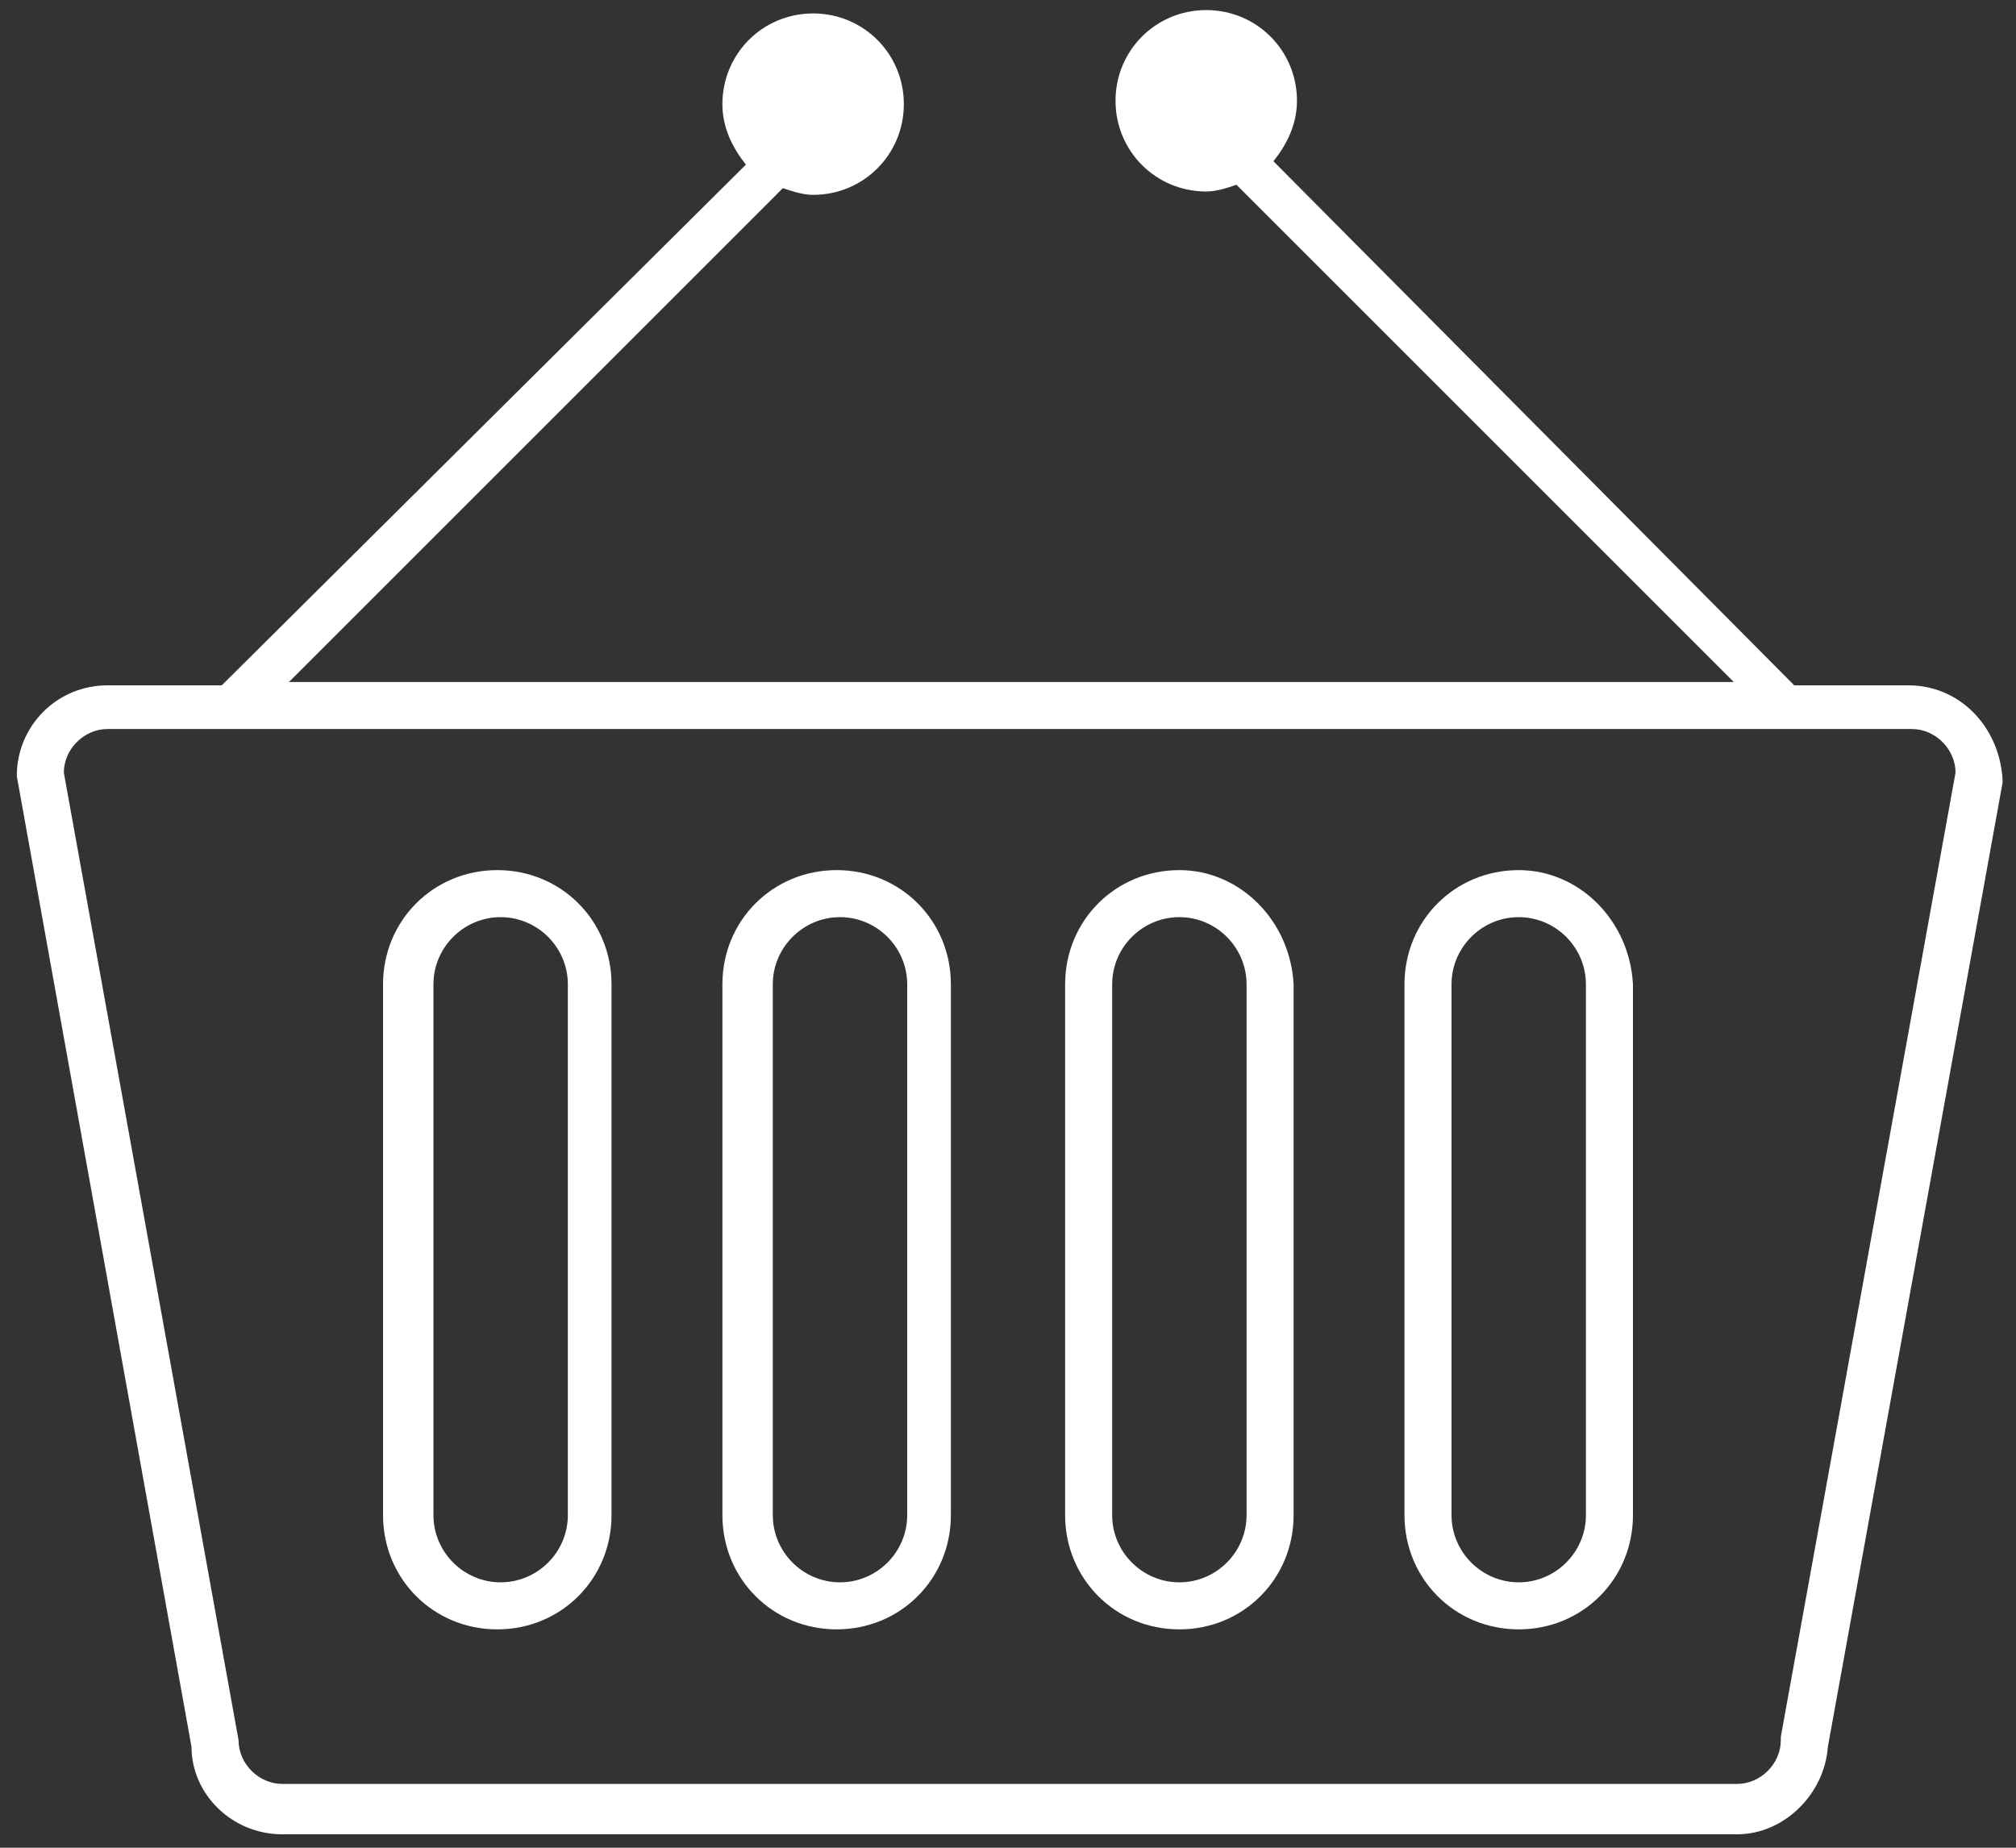
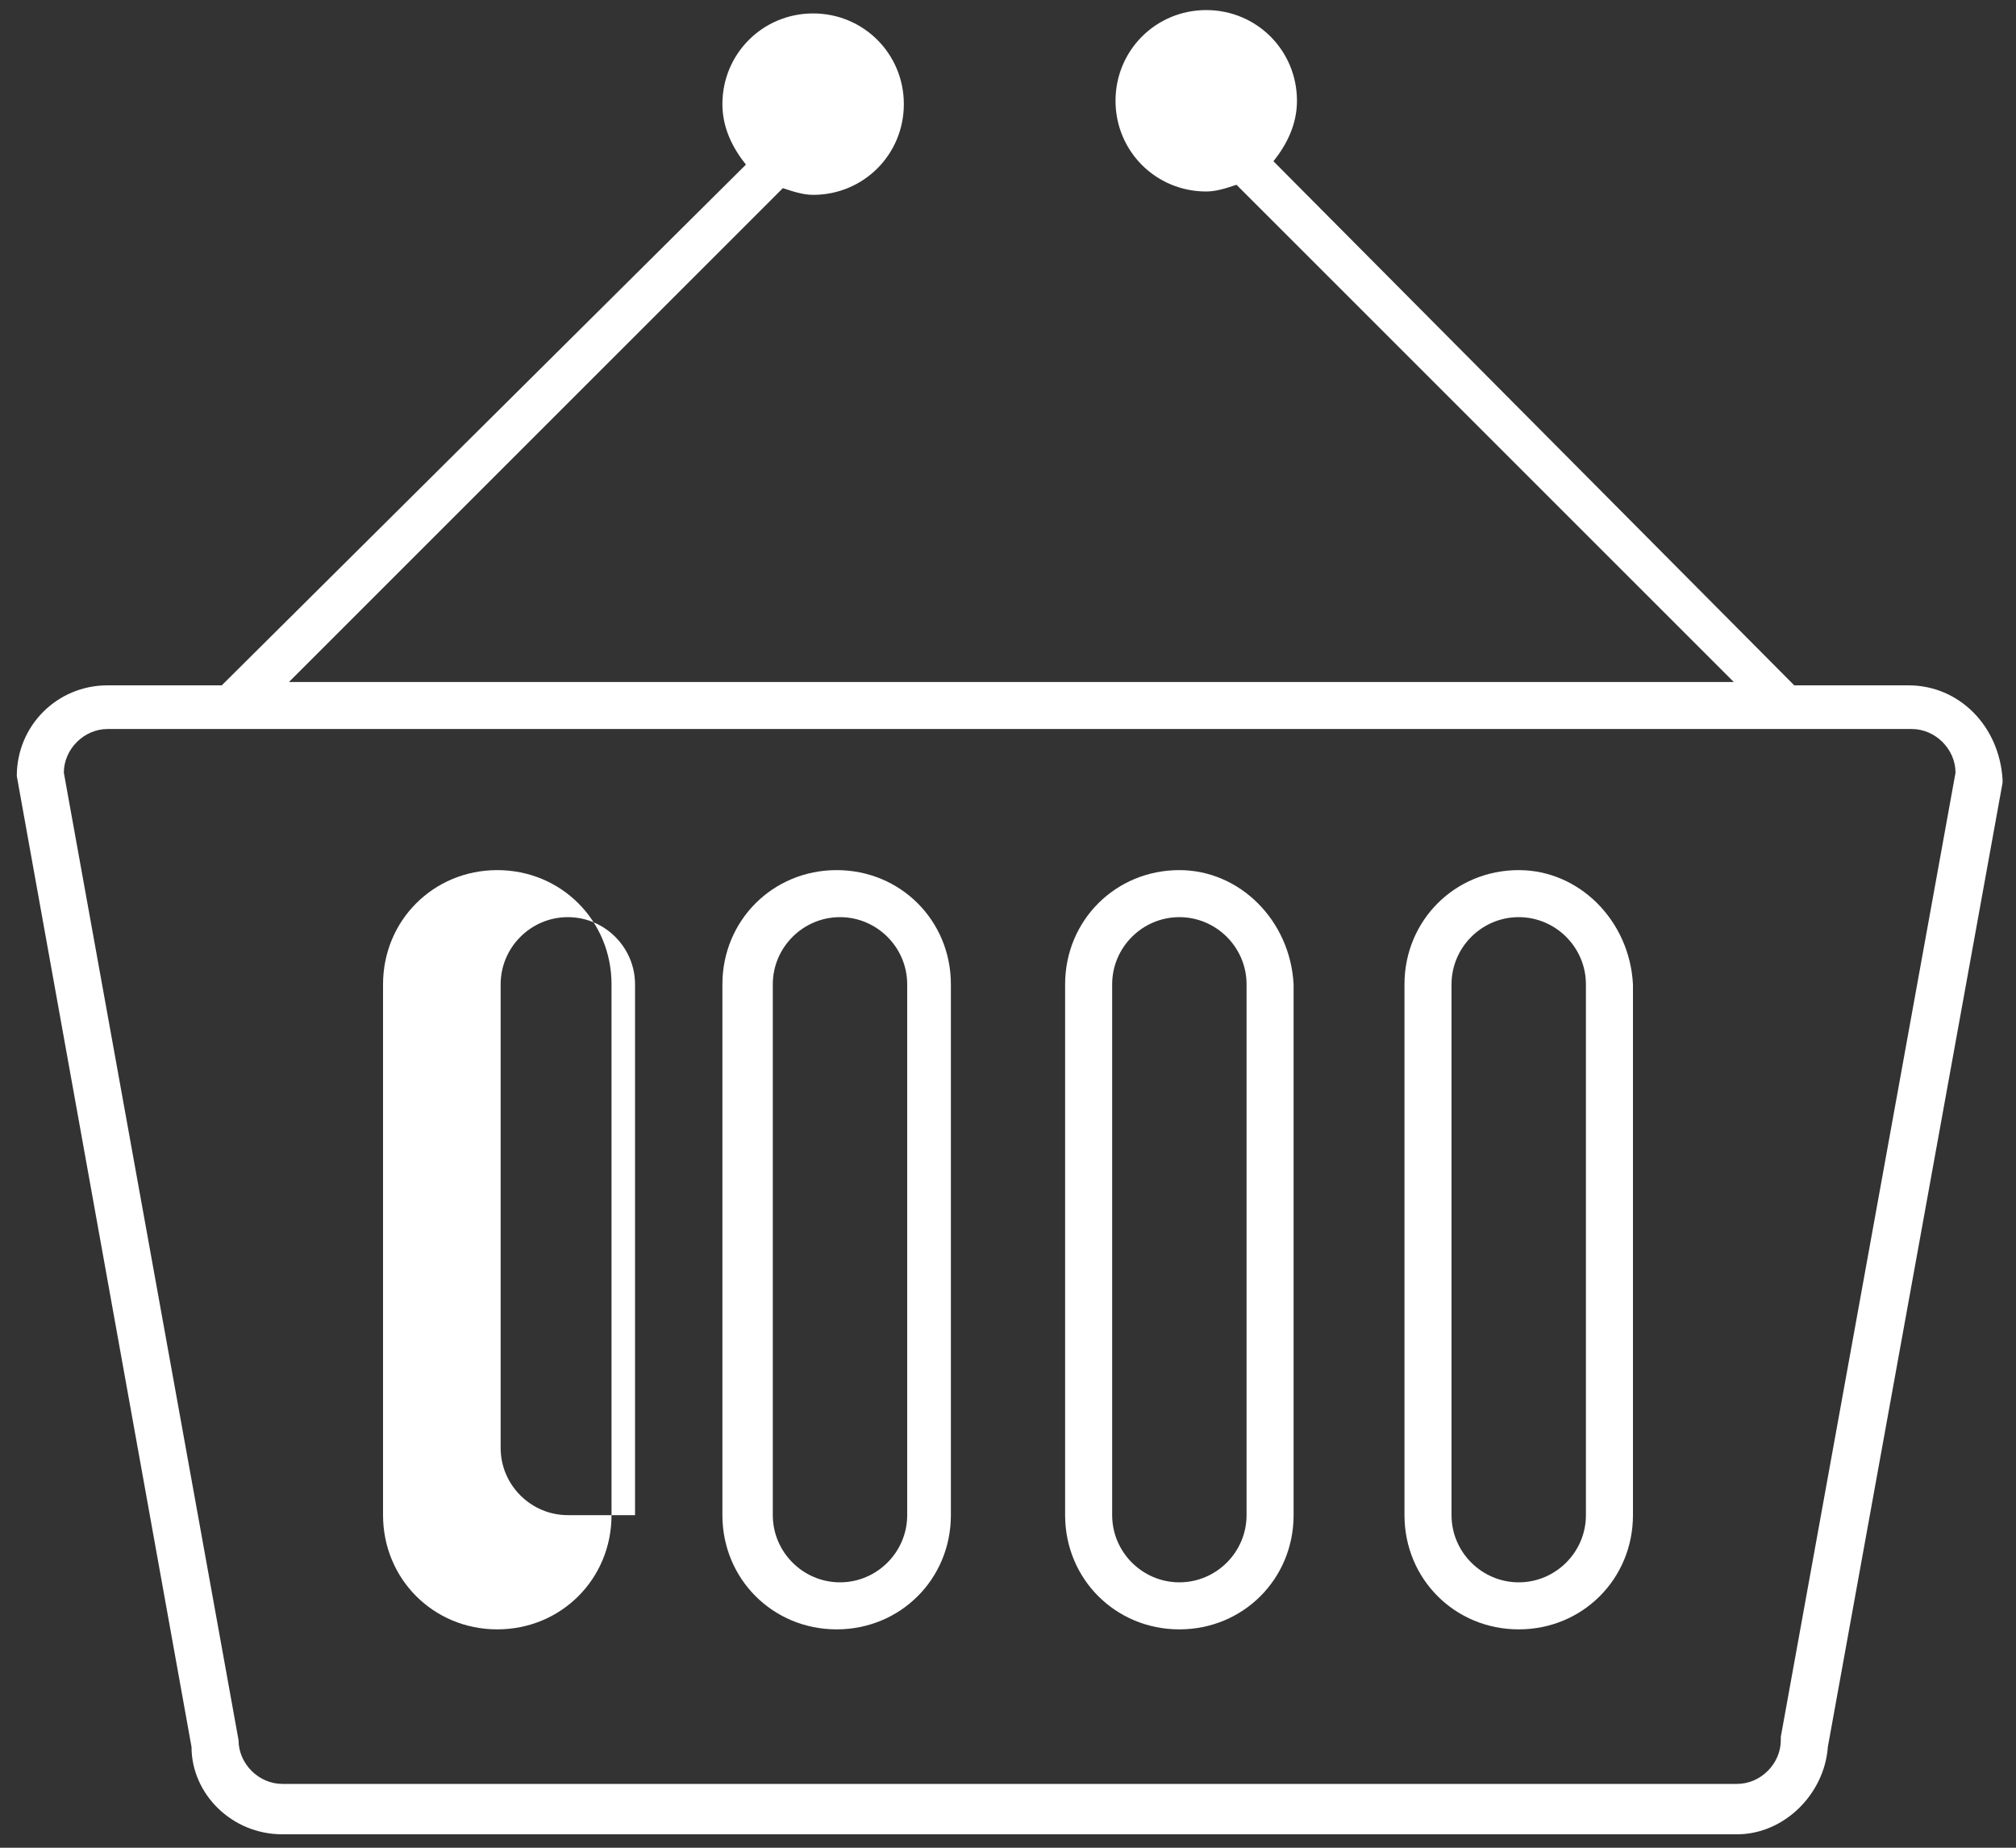
<svg xmlns="http://www.w3.org/2000/svg" version="1.1" id="Layer_1" x="0px" y="0px" viewBox="0 0 60 55" style="enable-background:new 0 0 60 55;" xml:space="preserve">
  <rect x="0" y="0" width="60" height="55" fill="#333333" stroke="none" />
  <style type="text/css">
	.st0{fill:#FFFFFF;}
</style>
  <g>
    <g>
-       <path class="st0" d="M56.8,20.4h-3.4L37.9,4.8c0.4-0.5,0.7-1.1,0.7-1.8c0-1.5-1.2-2.7-2.7-2.7c-1.5,0-2.7,1.2-2.7,2.7    c0,1.5,1.2,2.7,2.7,2.7c0.3,0,0.6-0.1,0.9-0.2l14.8,14.8h-43L23.3,5.6c0.3,0.1,0.6,0.2,0.9,0.2c1.5,0,2.7-1.2,2.7-2.7    c0-1.5-1.2-2.7-2.7-2.7c-1.5,0-2.7,1.2-2.7,2.7c0,0.7,0.3,1.3,0.7,1.8L6.6,20.4H3.2c-1.5,0-2.7,1.2-2.7,2.7l5.2,28.9    c0,1.4,1.2,2.6,2.7,2.6h43.3c1.4,0,2.6-1.2,2.7-2.6l5.2-28.7l0-0.1C59.5,21.6,58.3,20.4,56.8,20.4z M53,51.7l0,0.1    c0,0.7-0.6,1.3-1.3,1.3H8.4c-0.7,0-1.3-0.6-1.3-1.3L1.9,23c0-0.7,0.6-1.3,1.3-1.3h53.7c0.7,0,1.3,0.6,1.3,1.3L53,51.7z M14.8,25.9    c-1.9,0-3.4,1.5-3.4,3.4v15.8c0,1.9,1.5,3.4,3.4,3.4c1.9,0,3.4-1.5,3.4-3.4V29.3C18.2,27.4,16.7,25.9,14.8,25.9z M16.9,45.1    c0,1.1-0.9,2-2,2c-1.1,0-2-0.9-2-2V29.3c0-1.1,0.9-2,2-2c1.1,0,2,0.9,2,2V45.1z M45.2,25.9c-1.9,0-3.4,1.5-3.4,3.4v15.8    c0,1.9,1.5,3.4,3.4,3.4c1.9,0,3.4-1.5,3.4-3.4V29.3C48.5,27.4,47,25.9,45.2,25.9z M47.2,45.1c0,1.1-0.9,2-2,2c-1.1,0-2-0.9-2-2    V29.3c0-1.1,0.9-2,2-2c1.1,0,2,0.9,2,2V45.1z M35.1,25.9c-1.9,0-3.4,1.5-3.4,3.4v15.8c0,1.9,1.5,3.4,3.4,3.4    c1.9,0,3.4-1.5,3.4-3.4V29.3C38.4,27.4,36.9,25.9,35.1,25.9z M37.1,45.1c0,1.1-0.9,2-2,2c-1.1,0-2-0.9-2-2V29.3c0-1.1,0.9-2,2-2    c1.1,0,2,0.9,2,2V45.1z M24.9,25.9c-1.9,0-3.4,1.5-3.4,3.4v15.8c0,1.9,1.5,3.4,3.4,3.4c1.9,0,3.4-1.5,3.4-3.4V29.3    C28.3,27.4,26.8,25.9,24.9,25.9z M27,45.1c0,1.1-0.9,2-2,2c-1.1,0-2-0.9-2-2V29.3c0-1.1,0.9-2,2-2c1.1,0,2,0.9,2,2V45.1z" />
+       <path class="st0" d="M56.8,20.4h-3.4L37.9,4.8c0.4-0.5,0.7-1.1,0.7-1.8c0-1.5-1.2-2.7-2.7-2.7c-1.5,0-2.7,1.2-2.7,2.7    c0,1.5,1.2,2.7,2.7,2.7c0.3,0,0.6-0.1,0.9-0.2l14.8,14.8h-43L23.3,5.6c0.3,0.1,0.6,0.2,0.9,0.2c1.5,0,2.7-1.2,2.7-2.7    c0-1.5-1.2-2.7-2.7-2.7c-1.5,0-2.7,1.2-2.7,2.7c0,0.7,0.3,1.3,0.7,1.8L6.6,20.4H3.2c-1.5,0-2.7,1.2-2.7,2.7l5.2,28.9    c0,1.4,1.2,2.6,2.7,2.6h43.3c1.4,0,2.6-1.2,2.7-2.6l5.2-28.7l0-0.1C59.5,21.6,58.3,20.4,56.8,20.4z M53,51.7l0,0.1    c0,0.7-0.6,1.3-1.3,1.3H8.4c-0.7,0-1.3-0.6-1.3-1.3L1.9,23c0-0.7,0.6-1.3,1.3-1.3h53.7c0.7,0,1.3,0.6,1.3,1.3L53,51.7z M14.8,25.9    c-1.9,0-3.4,1.5-3.4,3.4v15.8c0,1.9,1.5,3.4,3.4,3.4c1.9,0,3.4-1.5,3.4-3.4V29.3C18.2,27.4,16.7,25.9,14.8,25.9z M16.9,45.1    c-1.1,0-2-0.9-2-2V29.3c0-1.1,0.9-2,2-2c1.1,0,2,0.9,2,2V45.1z M45.2,25.9c-1.9,0-3.4,1.5-3.4,3.4v15.8    c0,1.9,1.5,3.4,3.4,3.4c1.9,0,3.4-1.5,3.4-3.4V29.3C48.5,27.4,47,25.9,45.2,25.9z M47.2,45.1c0,1.1-0.9,2-2,2c-1.1,0-2-0.9-2-2    V29.3c0-1.1,0.9-2,2-2c1.1,0,2,0.9,2,2V45.1z M35.1,25.9c-1.9,0-3.4,1.5-3.4,3.4v15.8c0,1.9,1.5,3.4,3.4,3.4    c1.9,0,3.4-1.5,3.4-3.4V29.3C38.4,27.4,36.9,25.9,35.1,25.9z M37.1,45.1c0,1.1-0.9,2-2,2c-1.1,0-2-0.9-2-2V29.3c0-1.1,0.9-2,2-2    c1.1,0,2,0.9,2,2V45.1z M24.9,25.9c-1.9,0-3.4,1.5-3.4,3.4v15.8c0,1.9,1.5,3.4,3.4,3.4c1.9,0,3.4-1.5,3.4-3.4V29.3    C28.3,27.4,26.8,25.9,24.9,25.9z M27,45.1c0,1.1-0.9,2-2,2c-1.1,0-2-0.9-2-2V29.3c0-1.1,0.9-2,2-2c1.1,0,2,0.9,2,2V45.1z" />
    </g>
  </g>
</svg>